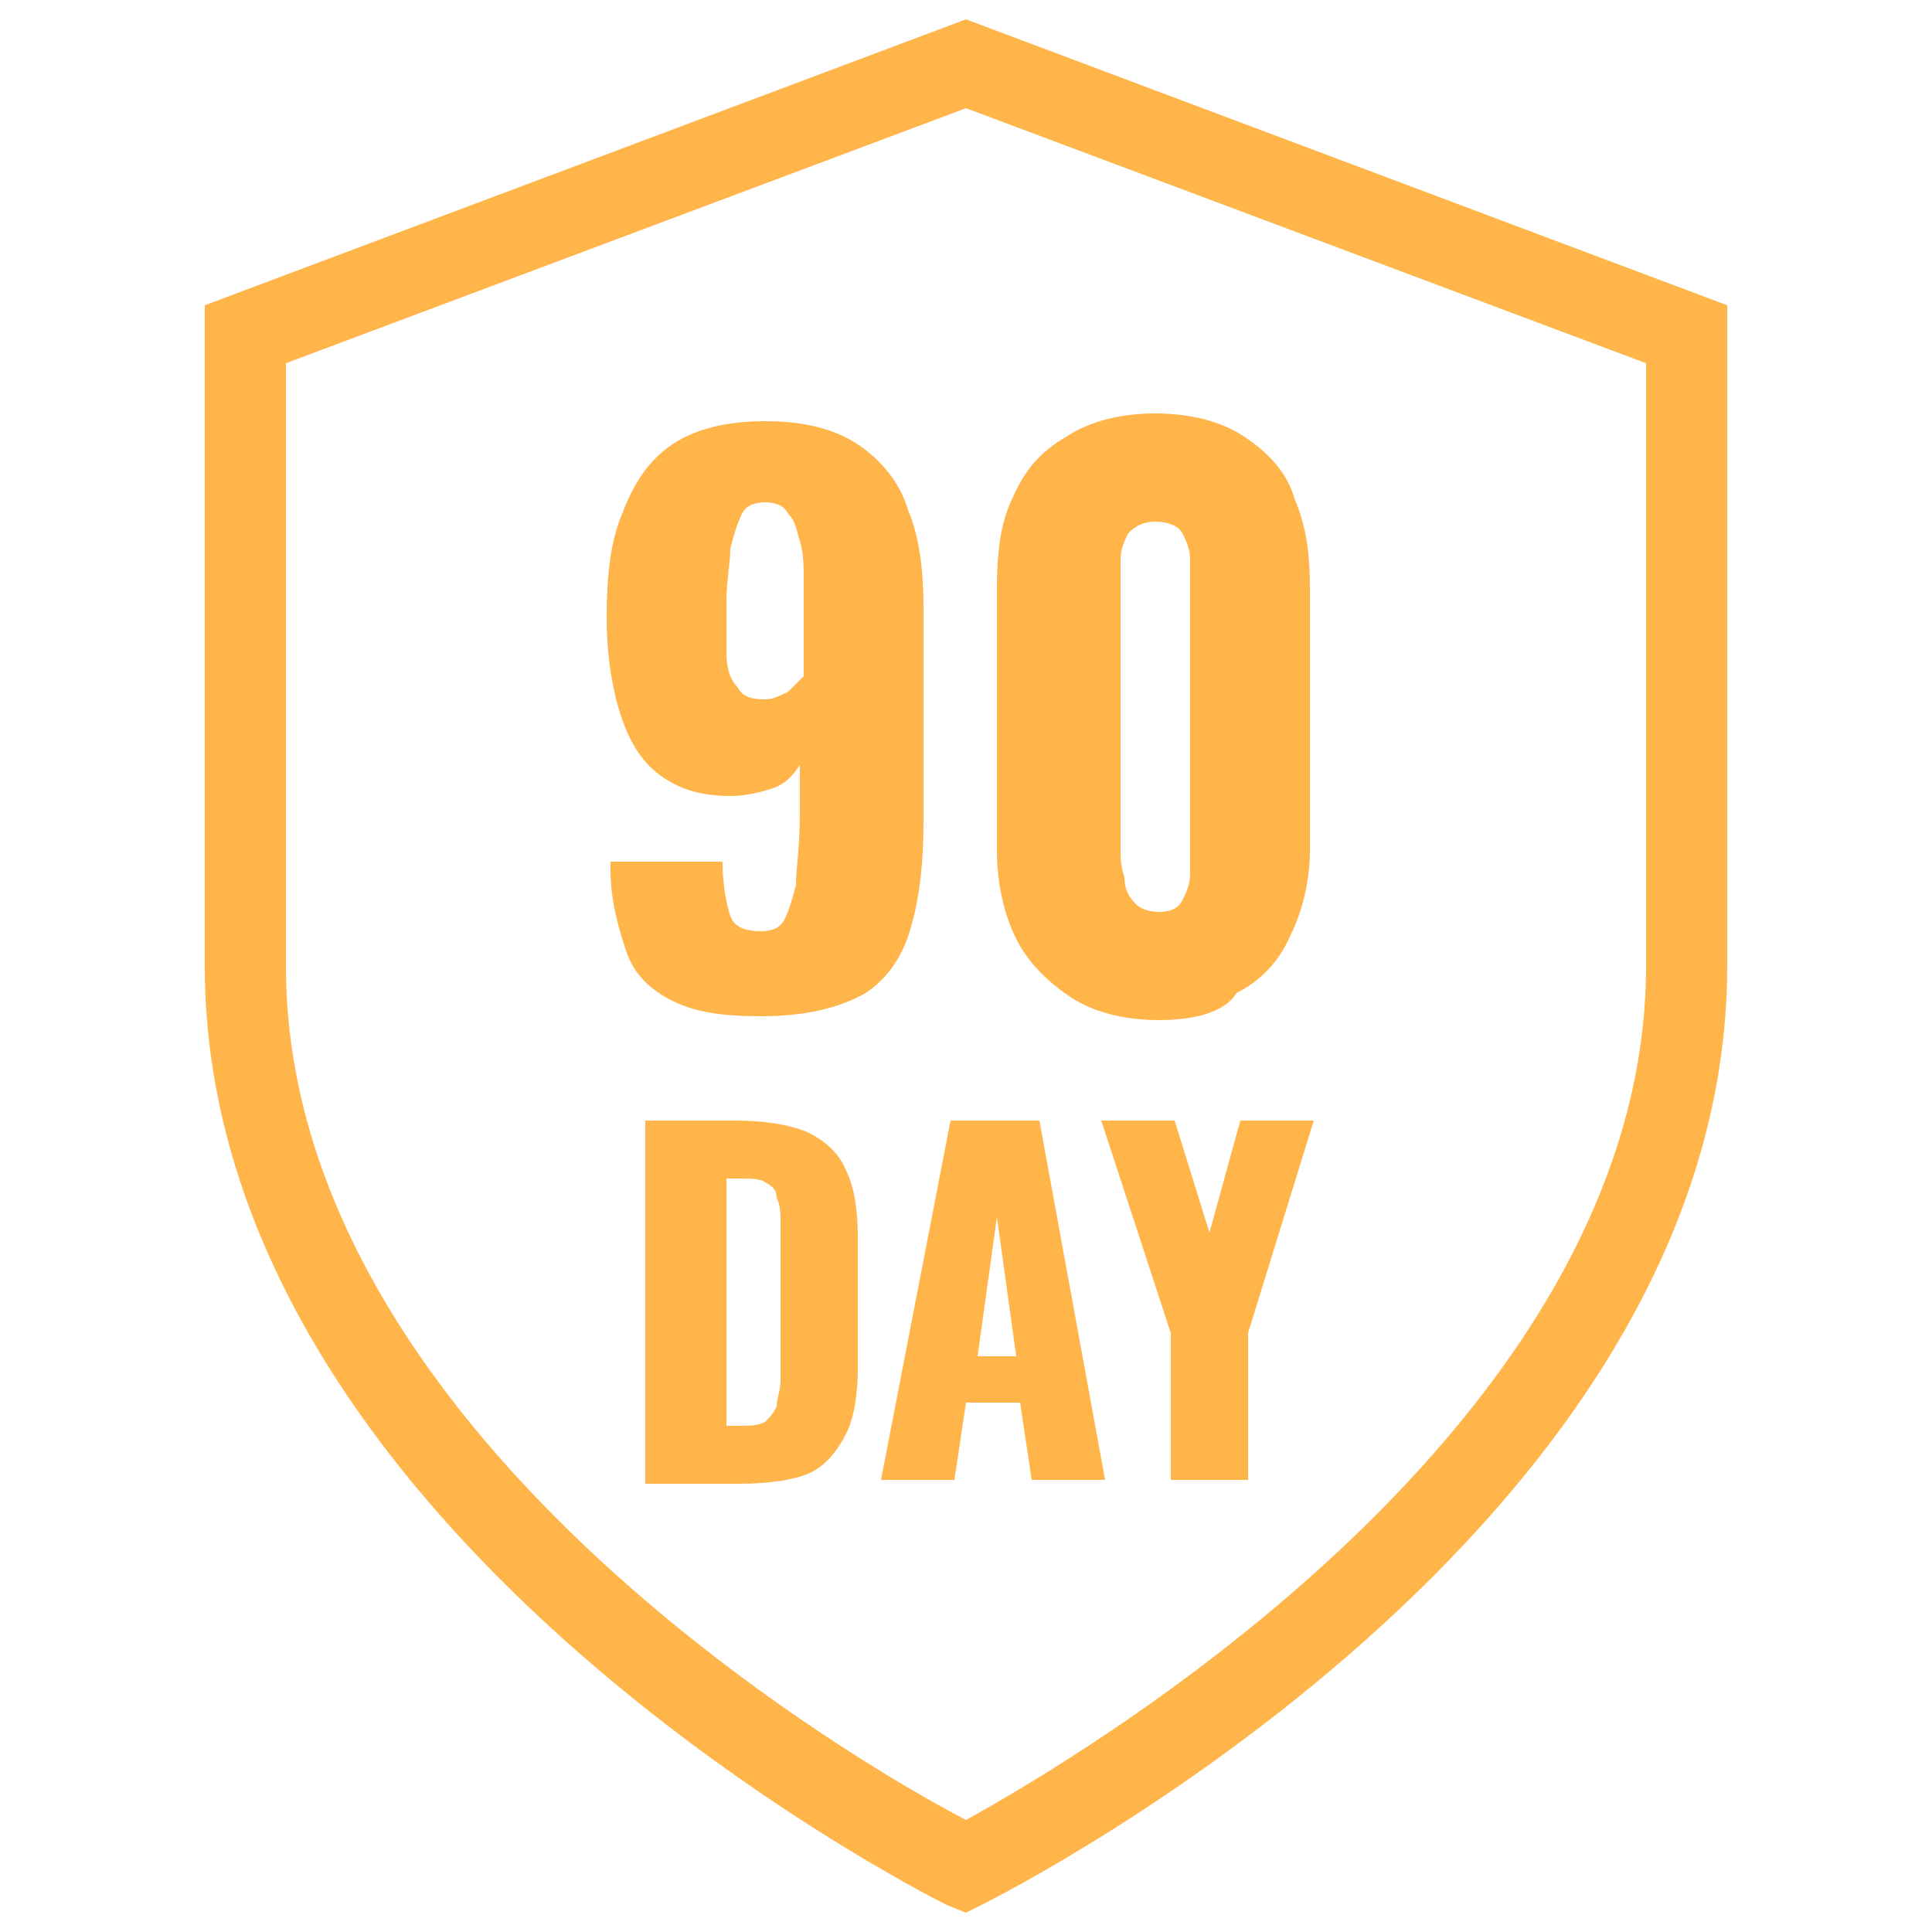
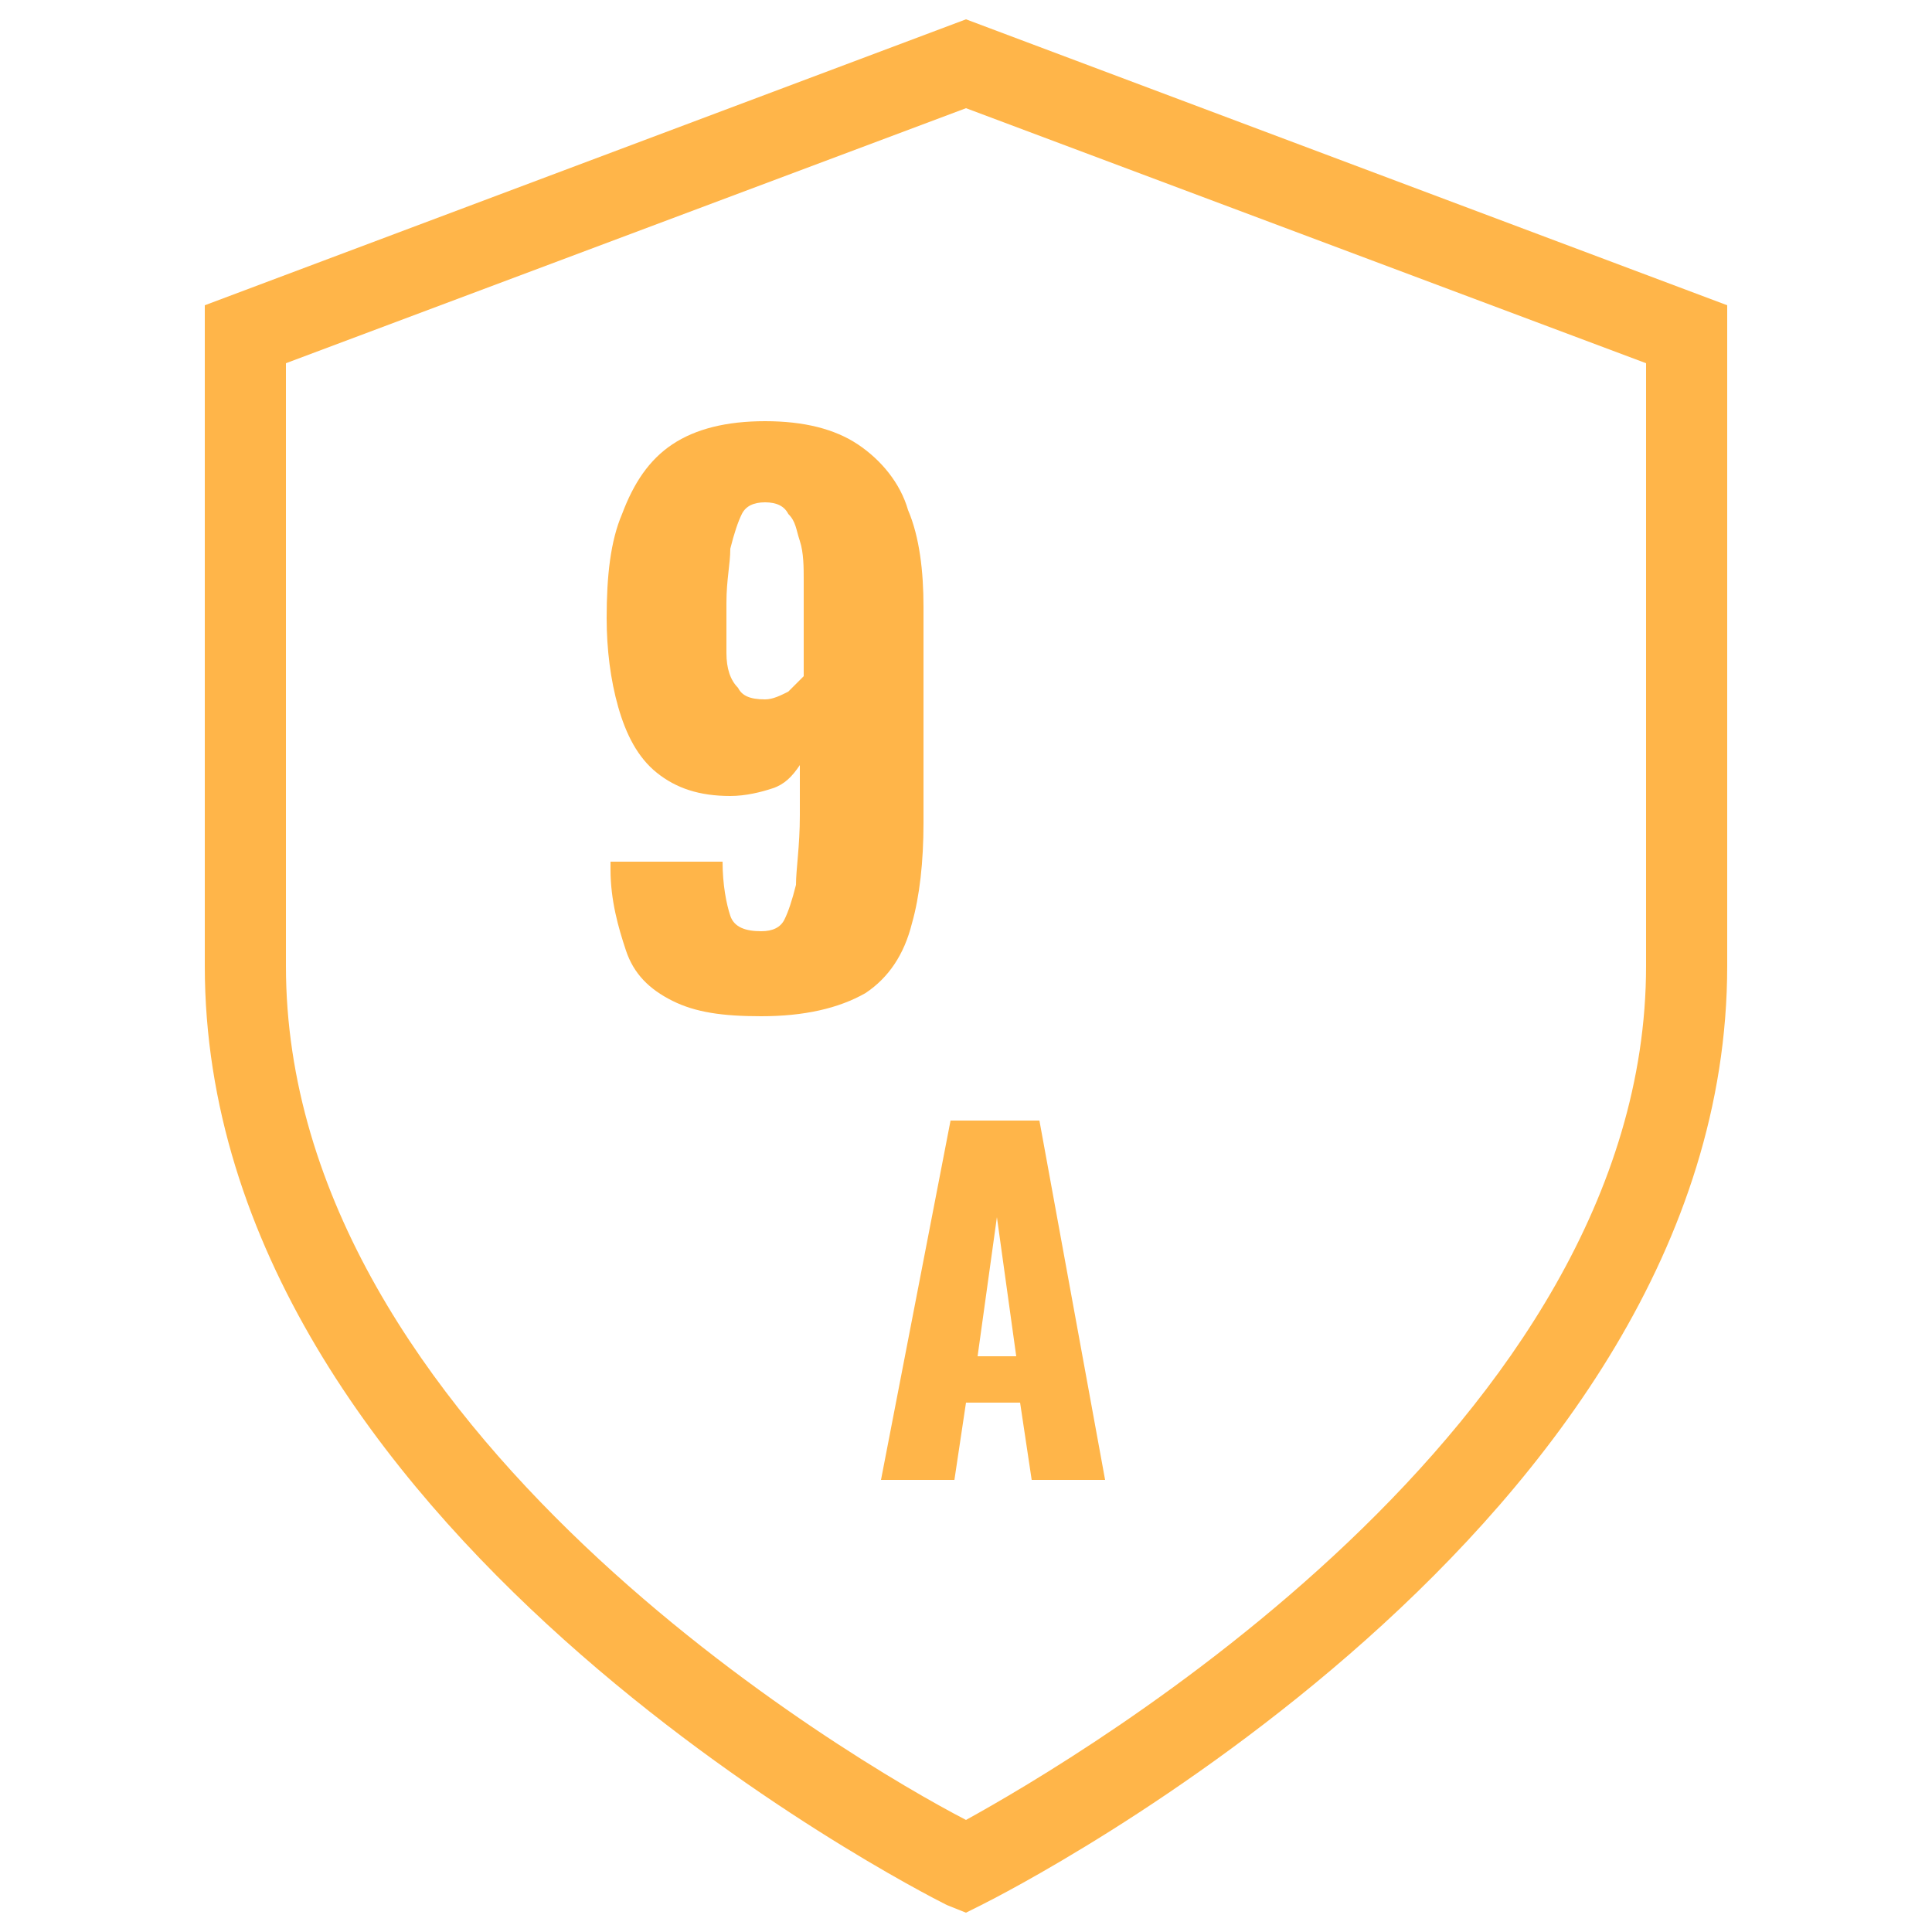
<svg xmlns="http://www.w3.org/2000/svg" xml:space="preserve" style="enable-background:new 0 0 50 50;" viewBox="0 0 50 50" y="0px" x="0px" id="Layer_1" version="1.1">
  <style type="text/css">
	.st0{fill:#FFB549;}
</style>
  <g>
    <g>
      <path d="M19.7,26.3c-1,0-1.7-0.1-2.3-0.4c-0.6-0.3-1-0.7-1.2-1.3c-0.2-0.6-0.4-1.3-0.4-2.1c0,0,0-0.1,0-0.1    c0,0,0-0.1,0-0.1h2.9c0,0.6,0.1,1.1,0.2,1.4c0.1,0.3,0.4,0.4,0.8,0.4c0.3,0,0.5-0.1,0.6-0.3c0.1-0.2,0.2-0.5,0.3-0.9    c0-0.4,0.1-1,0.1-1.8v-1.3c-0.2,0.3-0.4,0.5-0.7,0.6c-0.3,0.1-0.7,0.2-1.1,0.2c-0.8,0-1.4-0.2-1.9-0.6c-0.5-0.4-0.8-1-1-1.7    c-0.2-0.7-0.3-1.5-0.3-2.3c0-1.1,0.1-2,0.4-2.7c0.3-0.8,0.7-1.4,1.3-1.8c0.6-0.4,1.4-0.6,2.4-0.6c1,0,1.8,0.2,2.4,0.6    c0.6,0.4,1.1,1,1.3,1.7c0.3,0.7,0.4,1.6,0.4,2.5v5.6c0,1-0.1,1.9-0.3,2.6c-0.2,0.8-0.6,1.4-1.2,1.8C21.7,26.1,20.8,26.3,19.7,26.3    z M19.8,18.1c0.2,0,0.4-0.1,0.6-0.2c0.1-0.1,0.3-0.3,0.4-0.4V15c0-0.3,0-0.7-0.1-1c-0.1-0.3-0.1-0.5-0.3-0.7    c-0.1-0.2-0.3-0.3-0.6-0.3c-0.3,0-0.5,0.1-0.6,0.3c-0.1,0.2-0.2,0.5-0.3,0.9c0,0.4-0.1,0.8-0.1,1.4c0,0.5,0,0.9,0,1.3    c0,0.4,0.1,0.7,0.3,0.9C19.2,18,19.4,18.1,19.8,18.1z" class="st0" />
-       <path d="M30,26.4c-0.9,0-1.7-0.2-2.3-0.6c-0.6-0.4-1.1-0.9-1.4-1.5s-0.5-1.4-0.5-2.3v-6.8c0-0.9,0.1-1.7,0.4-2.3    c0.3-0.7,0.7-1.2,1.4-1.6c0.6-0.4,1.4-0.6,2.3-0.6c0.9,0,1.7,0.2,2.3,0.6c0.6,0.4,1.1,0.9,1.3,1.6c0.3,0.7,0.4,1.4,0.4,2.3v6.8    c0,0.8-0.2,1.6-0.5,2.2c-0.3,0.7-0.8,1.2-1.4,1.5C31.7,26.2,30.9,26.4,30,26.4z M30,23.6c0.3,0,0.5-0.1,0.6-0.3    c0.1-0.2,0.2-0.4,0.2-0.7c0-0.3,0-0.5,0-0.7v-6.7c0-0.2,0-0.5,0-0.7c0-0.3-0.1-0.5-0.2-0.7c-0.1-0.2-0.4-0.3-0.7-0.3    s-0.5,0.1-0.7,0.3c-0.1,0.2-0.2,0.4-0.2,0.7c0,0.3,0,0.5,0,0.7V22c0,0.2,0,0.4,0.1,0.7c0,0.3,0.1,0.5,0.3,0.7    C29.5,23.5,29.7,23.6,30,23.6z" class="st0" />
-       <path d="M16.7,38.3V29H19c0.8,0,1.4,0.1,1.9,0.3c0.4,0.2,0.8,0.5,1,1c0.2,0.4,0.3,1,0.3,1.7v3.4    c0,0.7-0.1,1.3-0.3,1.7c-0.2,0.4-0.5,0.8-0.9,1c-0.4,0.2-1.1,0.3-1.9,0.3H16.7z M18.8,36.9h0.3c0.3,0,0.5,0,0.7-0.1    c0.1-0.1,0.2-0.2,0.3-0.4c0-0.2,0.1-0.4,0.1-0.7v-4c0-0.3,0-0.5-0.1-0.7c0-0.2-0.1-0.3-0.3-0.4c-0.1-0.1-0.4-0.1-0.7-0.1h-0.3    V36.9z" class="st0" />
      <path d="M22.8,38.3l1.8-9.3h2.3l1.7,9.3h-1.9l-0.3-2h-1.4l-0.3,2H22.8z M25.3,35.1h1l-0.5-3.6L25.3,35.1z" class="st0" />
-       <path d="M30.3,38.3v-3.8L28.5,29h1.9l0.9,2.9l0.8-2.9H34l-1.7,5.5v3.8H30.3z" class="st0" />
    </g>
    <g>
      <path d="M25,49.5l-0.5-0.2C23.7,48.9,5.3,39.5,5.3,25V7.9L25,0.5l19.7,7.4V25c0,14.5-18.5,23.9-19.3,24.3L25,49.5z     M7.4,9.4V25c0,12,14.7,20.6,17.6,22.1c2.9-1.6,17.6-10.2,17.6-22.1V9.4L25,2.8L7.4,9.4z" class="st0" />
    </g>
  </g>
</svg>